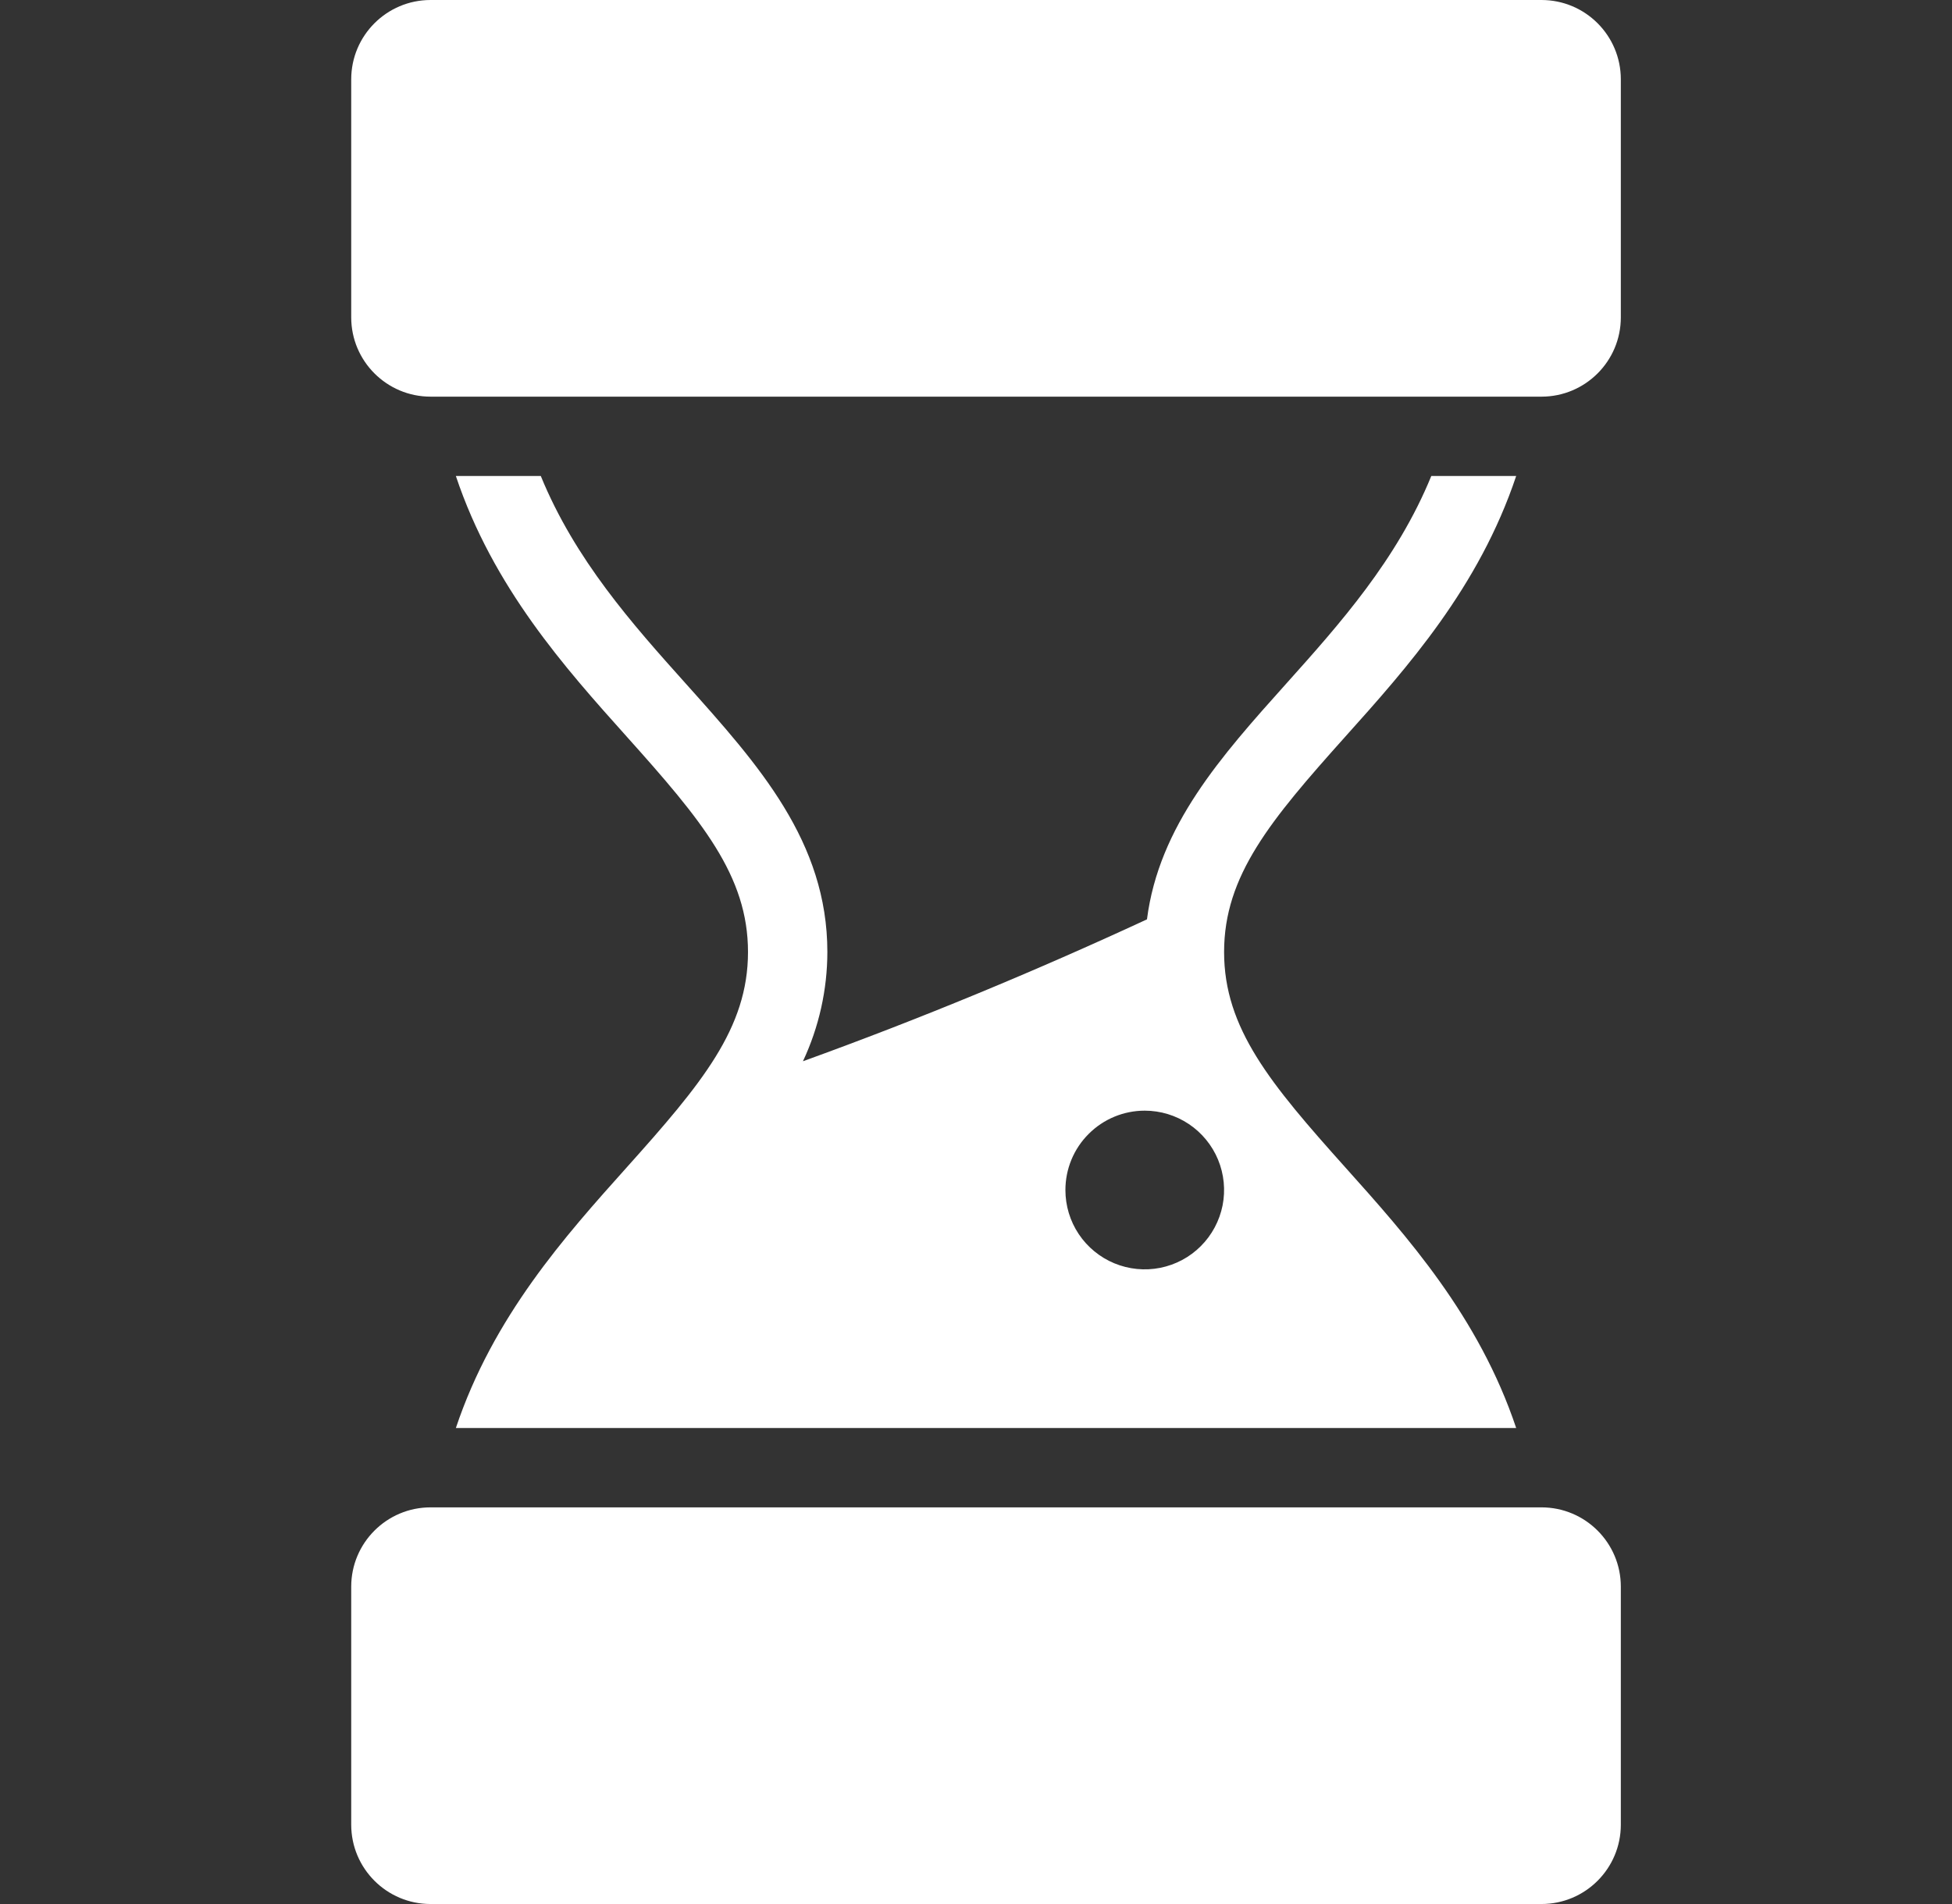
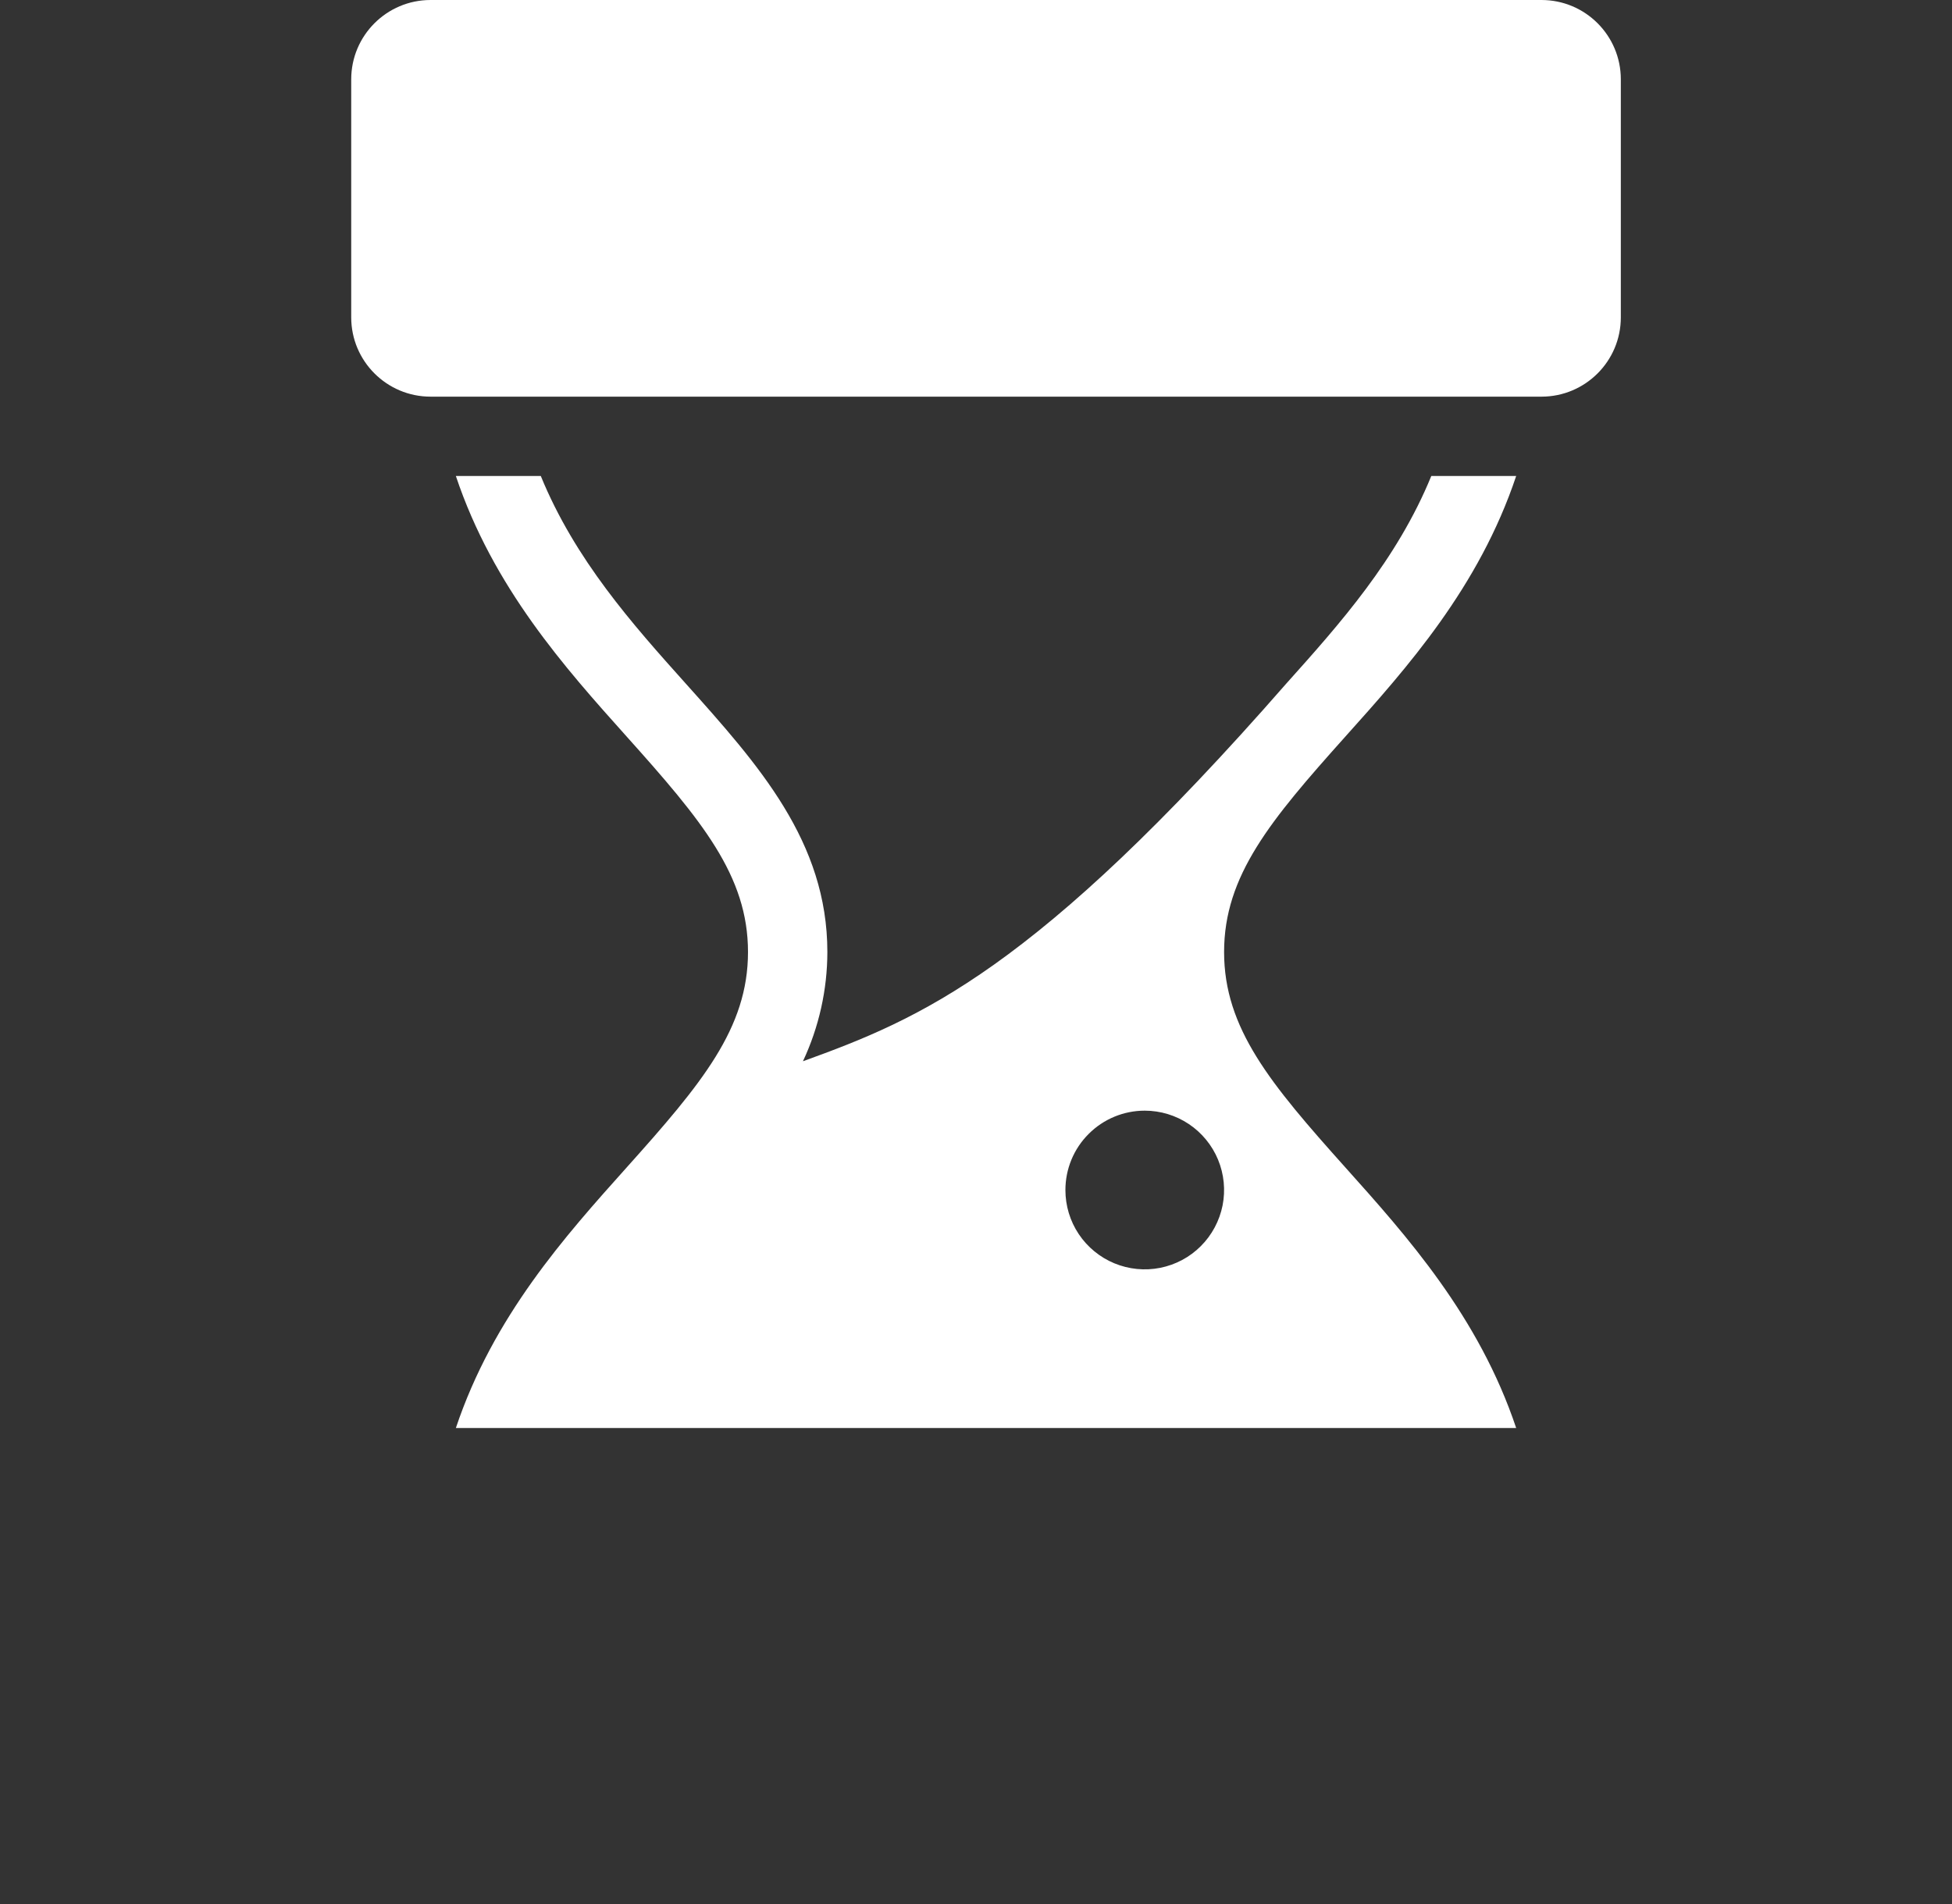
<svg xmlns="http://www.w3.org/2000/svg" width="41" height="40" viewBox="0 0 41 40" fill="none">
  <rect x="0" y="0" width="41" height="40" fill="#333333" stroke="none" />
  <path d="M32.377 0H9.044C8.124 0 7.377 0.746 7.377 1.667V6.667C7.377 7.587 8.124 8.333 9.044 8.333H32.377C33.298 8.333 34.044 7.587 34.044 6.667V1.667C34.044 0.746 33.298 0 32.377 0Z" fill="white" />
-   <path d="M32.377 31.667H9.044C8.124 31.667 7.377 32.413 7.377 33.333V38.333C7.377 39.254 8.124 40 9.044 40H32.377C33.298 40 34.044 39.254 34.044 38.333V33.333C34.044 32.413 33.298 31.667 32.377 31.667Z" fill="white" />
-   <path d="M9.575 30H31.846C31.063 27.659 29.551 25.969 28.26 24.528C26.68 22.764 25.711 21.602 25.711 20C25.711 18.398 26.68 17.236 28.26 15.472C29.552 14.031 31.063 12.341 31.846 10H30.063C29.343 11.76 28.134 13.115 27.019 14.359C25.644 15.893 24.343 17.352 24.091 19.314C21.732 20.407 19.336 21.401 16.865 22.295C17.202 21.576 17.377 20.793 17.378 20C17.378 17.68 15.932 16.067 14.402 14.359C13.287 13.115 12.079 11.76 11.359 10H9.575C10.358 12.341 11.87 14.031 13.161 15.472C14.742 17.236 15.711 18.398 15.711 20C15.711 21.602 14.742 22.764 13.161 24.528C11.87 25.969 10.358 27.659 9.575 30ZM24.044 23.333C24.374 23.333 24.696 23.431 24.97 23.614C25.244 23.797 25.458 24.058 25.584 24.362C25.71 24.667 25.743 25.002 25.679 25.325C25.614 25.648 25.456 25.945 25.223 26.178C24.99 26.412 24.693 26.57 24.369 26.635C24.046 26.699 23.711 26.666 23.406 26.54C23.102 26.414 22.841 26.2 22.658 25.926C22.475 25.652 22.378 25.33 22.378 25C22.378 24.558 22.553 24.134 22.866 23.822C23.178 23.509 23.602 23.333 24.044 23.333Z" fill="white" />
+   <path d="M9.575 30H31.846C31.063 27.659 29.551 25.969 28.26 24.528C26.68 22.764 25.711 21.602 25.711 20C25.711 18.398 26.68 17.236 28.26 15.472C29.552 14.031 31.063 12.341 31.846 10H30.063C29.343 11.76 28.134 13.115 27.019 14.359C21.732 20.407 19.336 21.401 16.865 22.295C17.202 21.576 17.377 20.793 17.378 20C17.378 17.68 15.932 16.067 14.402 14.359C13.287 13.115 12.079 11.76 11.359 10H9.575C10.358 12.341 11.87 14.031 13.161 15.472C14.742 17.236 15.711 18.398 15.711 20C15.711 21.602 14.742 22.764 13.161 24.528C11.87 25.969 10.358 27.659 9.575 30ZM24.044 23.333C24.374 23.333 24.696 23.431 24.97 23.614C25.244 23.797 25.458 24.058 25.584 24.362C25.71 24.667 25.743 25.002 25.679 25.325C25.614 25.648 25.456 25.945 25.223 26.178C24.99 26.412 24.693 26.57 24.369 26.635C24.046 26.699 23.711 26.666 23.406 26.54C23.102 26.414 22.841 26.2 22.658 25.926C22.475 25.652 22.378 25.33 22.378 25C22.378 24.558 22.553 24.134 22.866 23.822C23.178 23.509 23.602 23.333 24.044 23.333Z" fill="white" />
</svg>